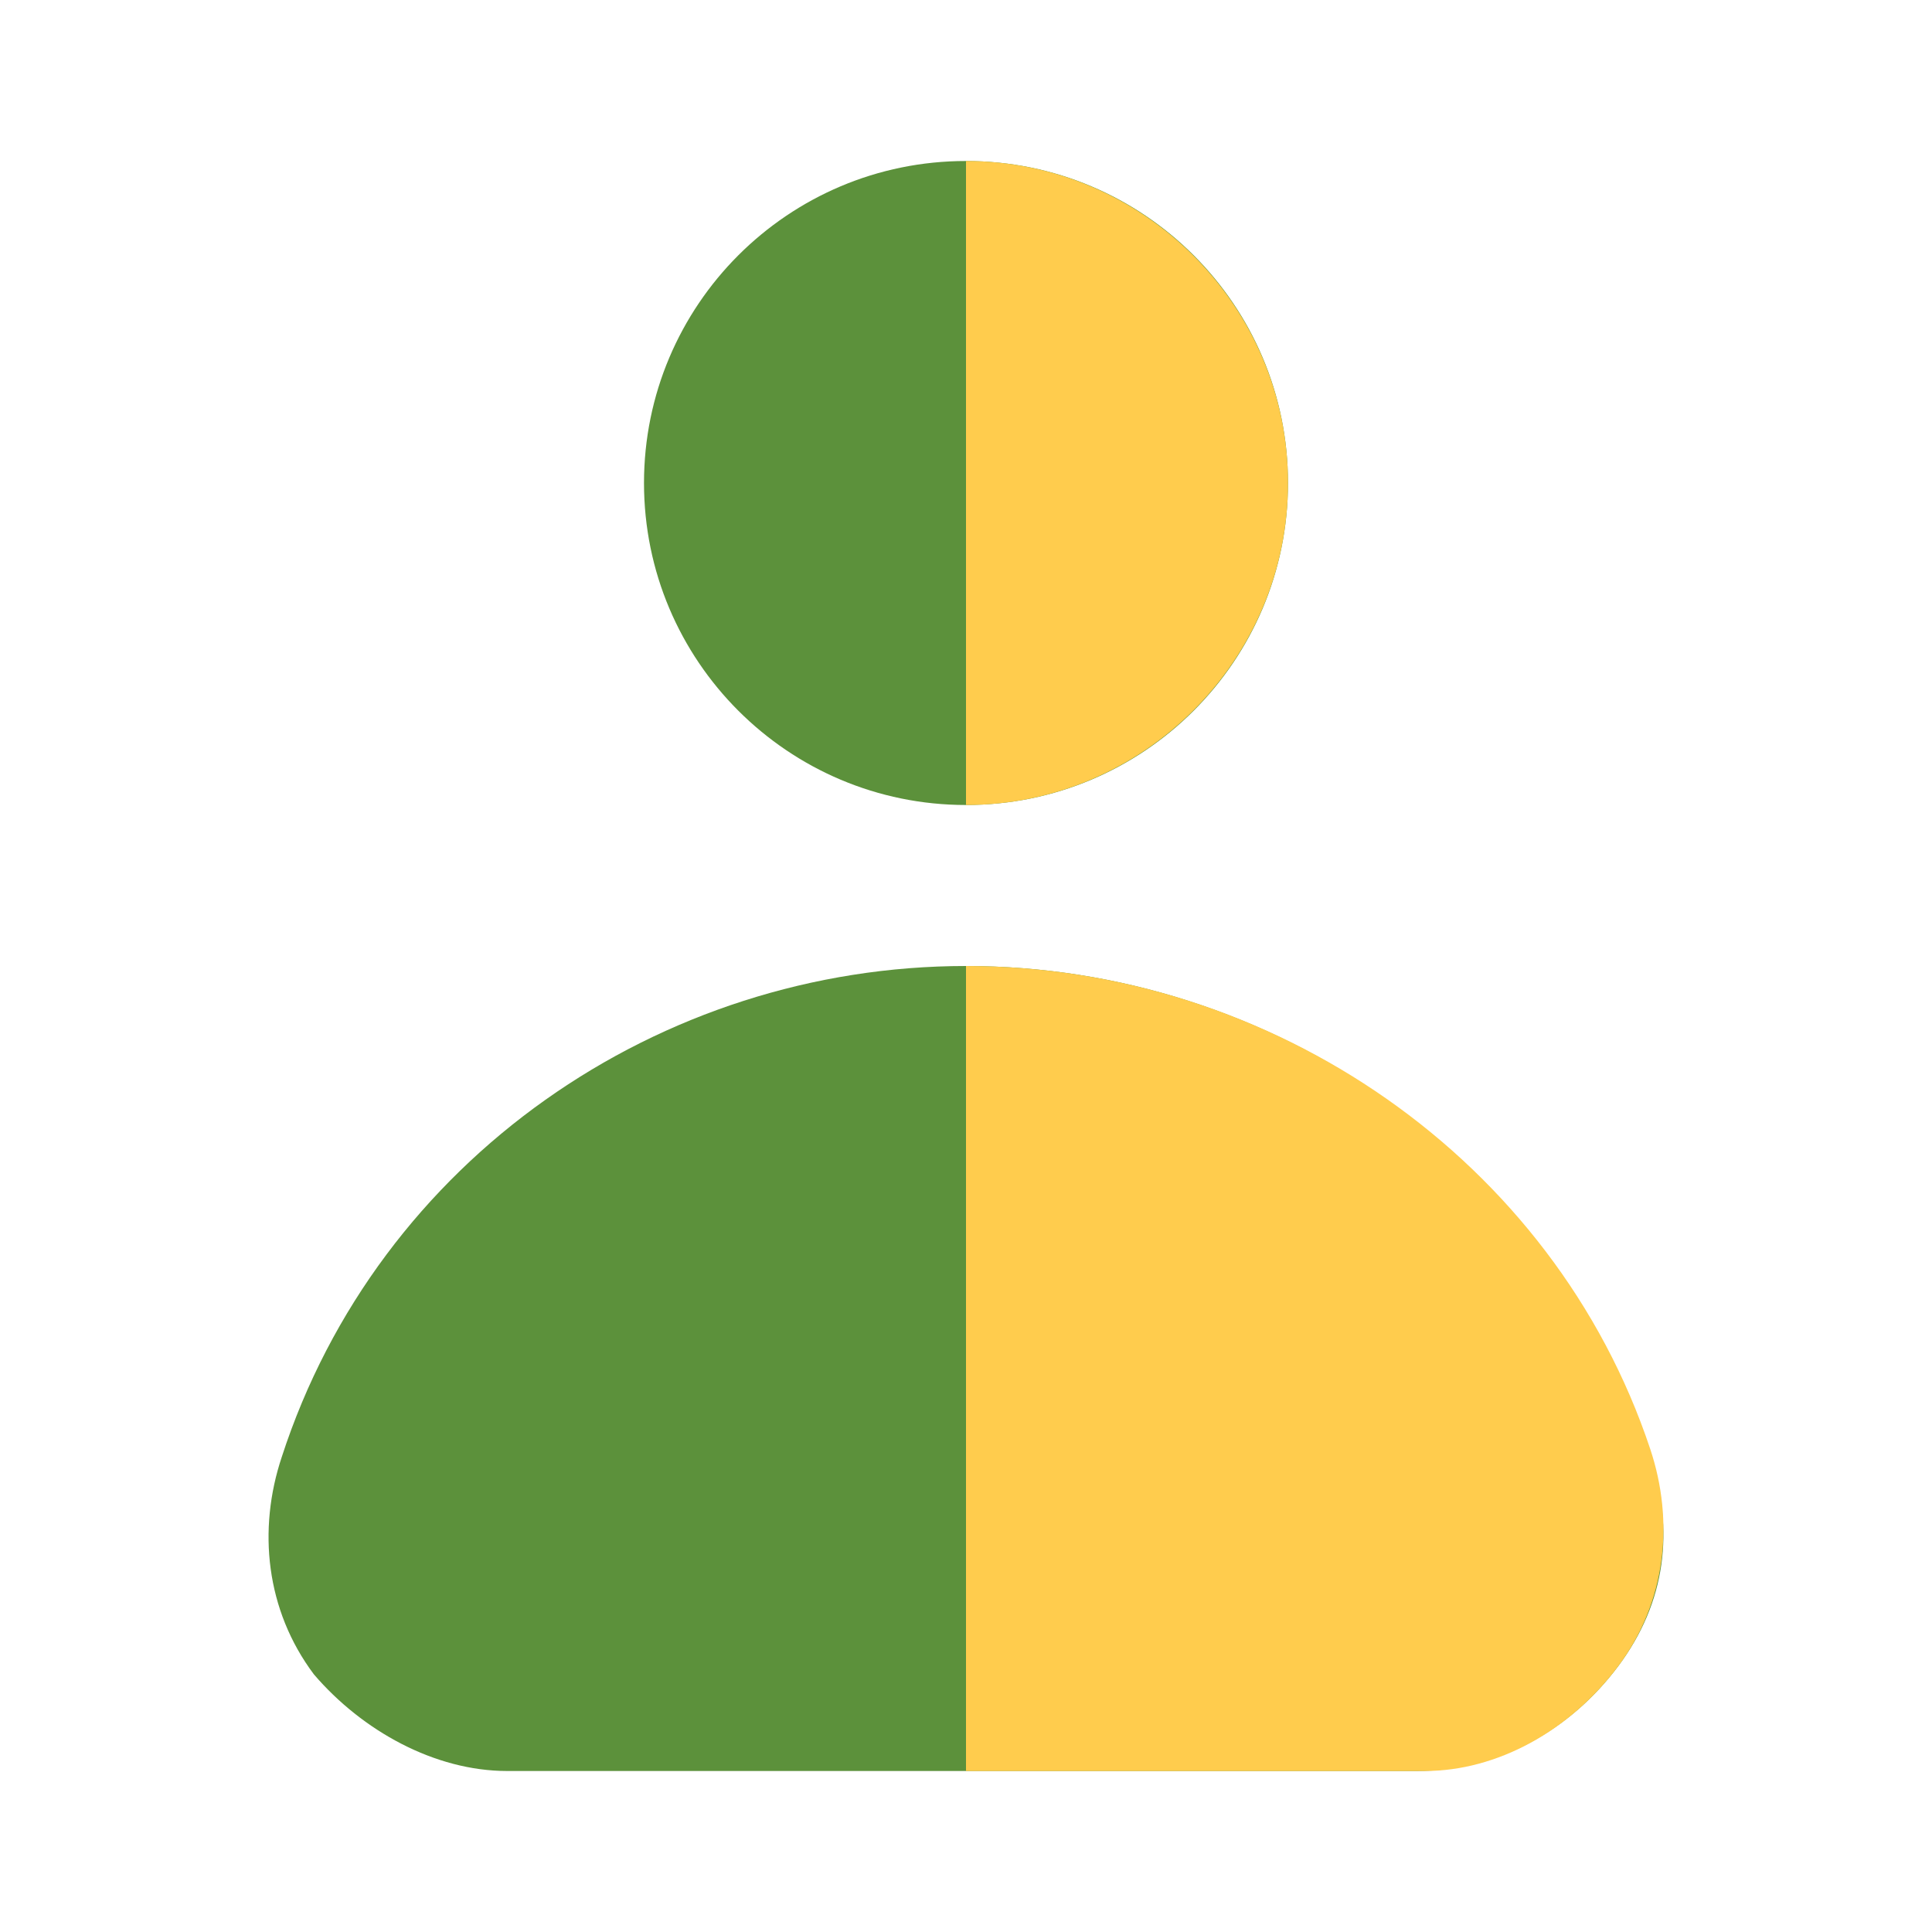
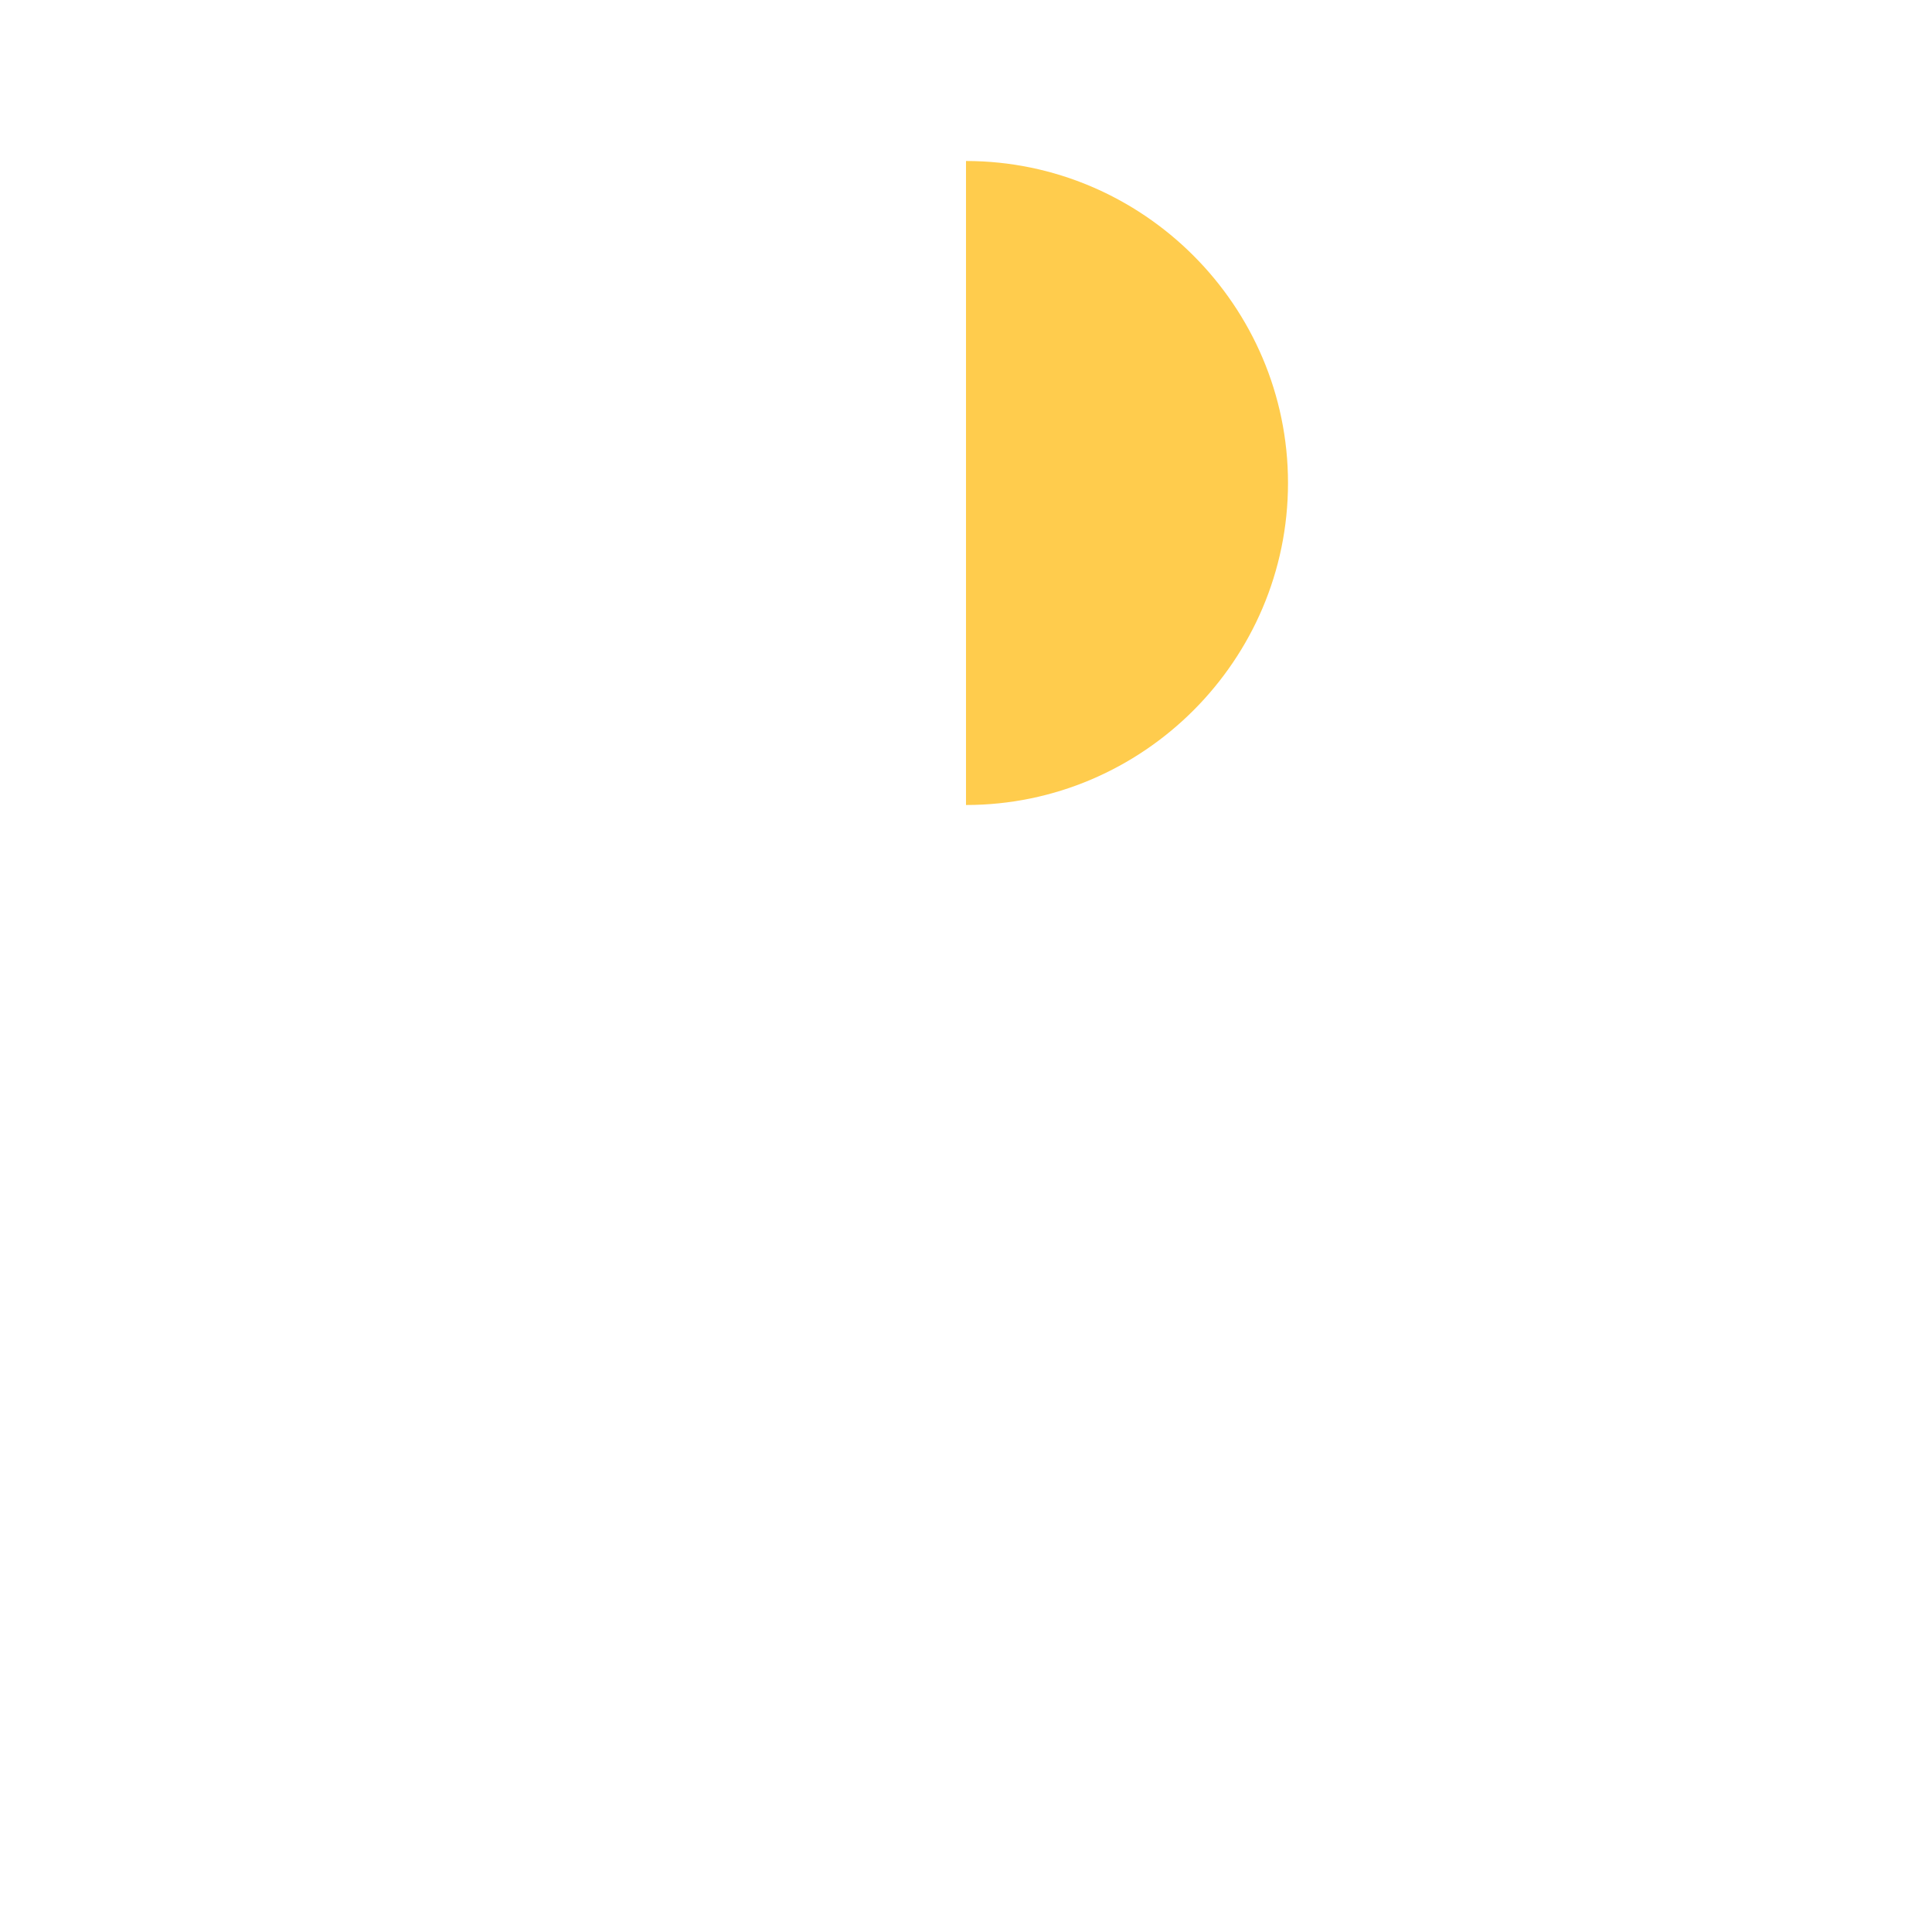
<svg xmlns="http://www.w3.org/2000/svg" width="39" height="39" viewBox="0 0 39 39" fill="none">
-   <path d="M19.5 16.25C23.09 16.25 26 13.34 26 9.75C26 6.16 23.09 3.25 19.5 3.25C15.91 3.25 13 6.16 13 9.75C13 13.34 15.91 16.25 19.5 16.25Z" fill="#5C913B" />
-   <path d="M33.312 29.413C31.363 23.4 25.675 19.5 19.5 19.5C13.325 19.5 7.637 23.4 5.687 29.413C5.2 30.875 5.362 32.5 6.337 33.8C7.312 34.938 8.775 35.75 10.238 35.75H28.6C30.225 35.75 31.688 34.938 32.663 33.638C33.638 32.337 33.8 30.875 33.312 29.413Z" fill="#5C913B" />
  <path d="M26 9.75C26 6.175 23.075 3.25 19.5 3.25V16.25C23.075 16.25 26 13.325 26 9.75Z" fill="#FFCC4D" />
-   <path d="M32.663 33.638C33.638 32.337 33.8 30.712 33.312 29.25C31.363 23.4 25.675 19.5 19.5 19.5V35.75H28.762C30.225 35.75 31.688 34.938 32.663 33.638Z" fill="#FFCC4D" />
</svg>